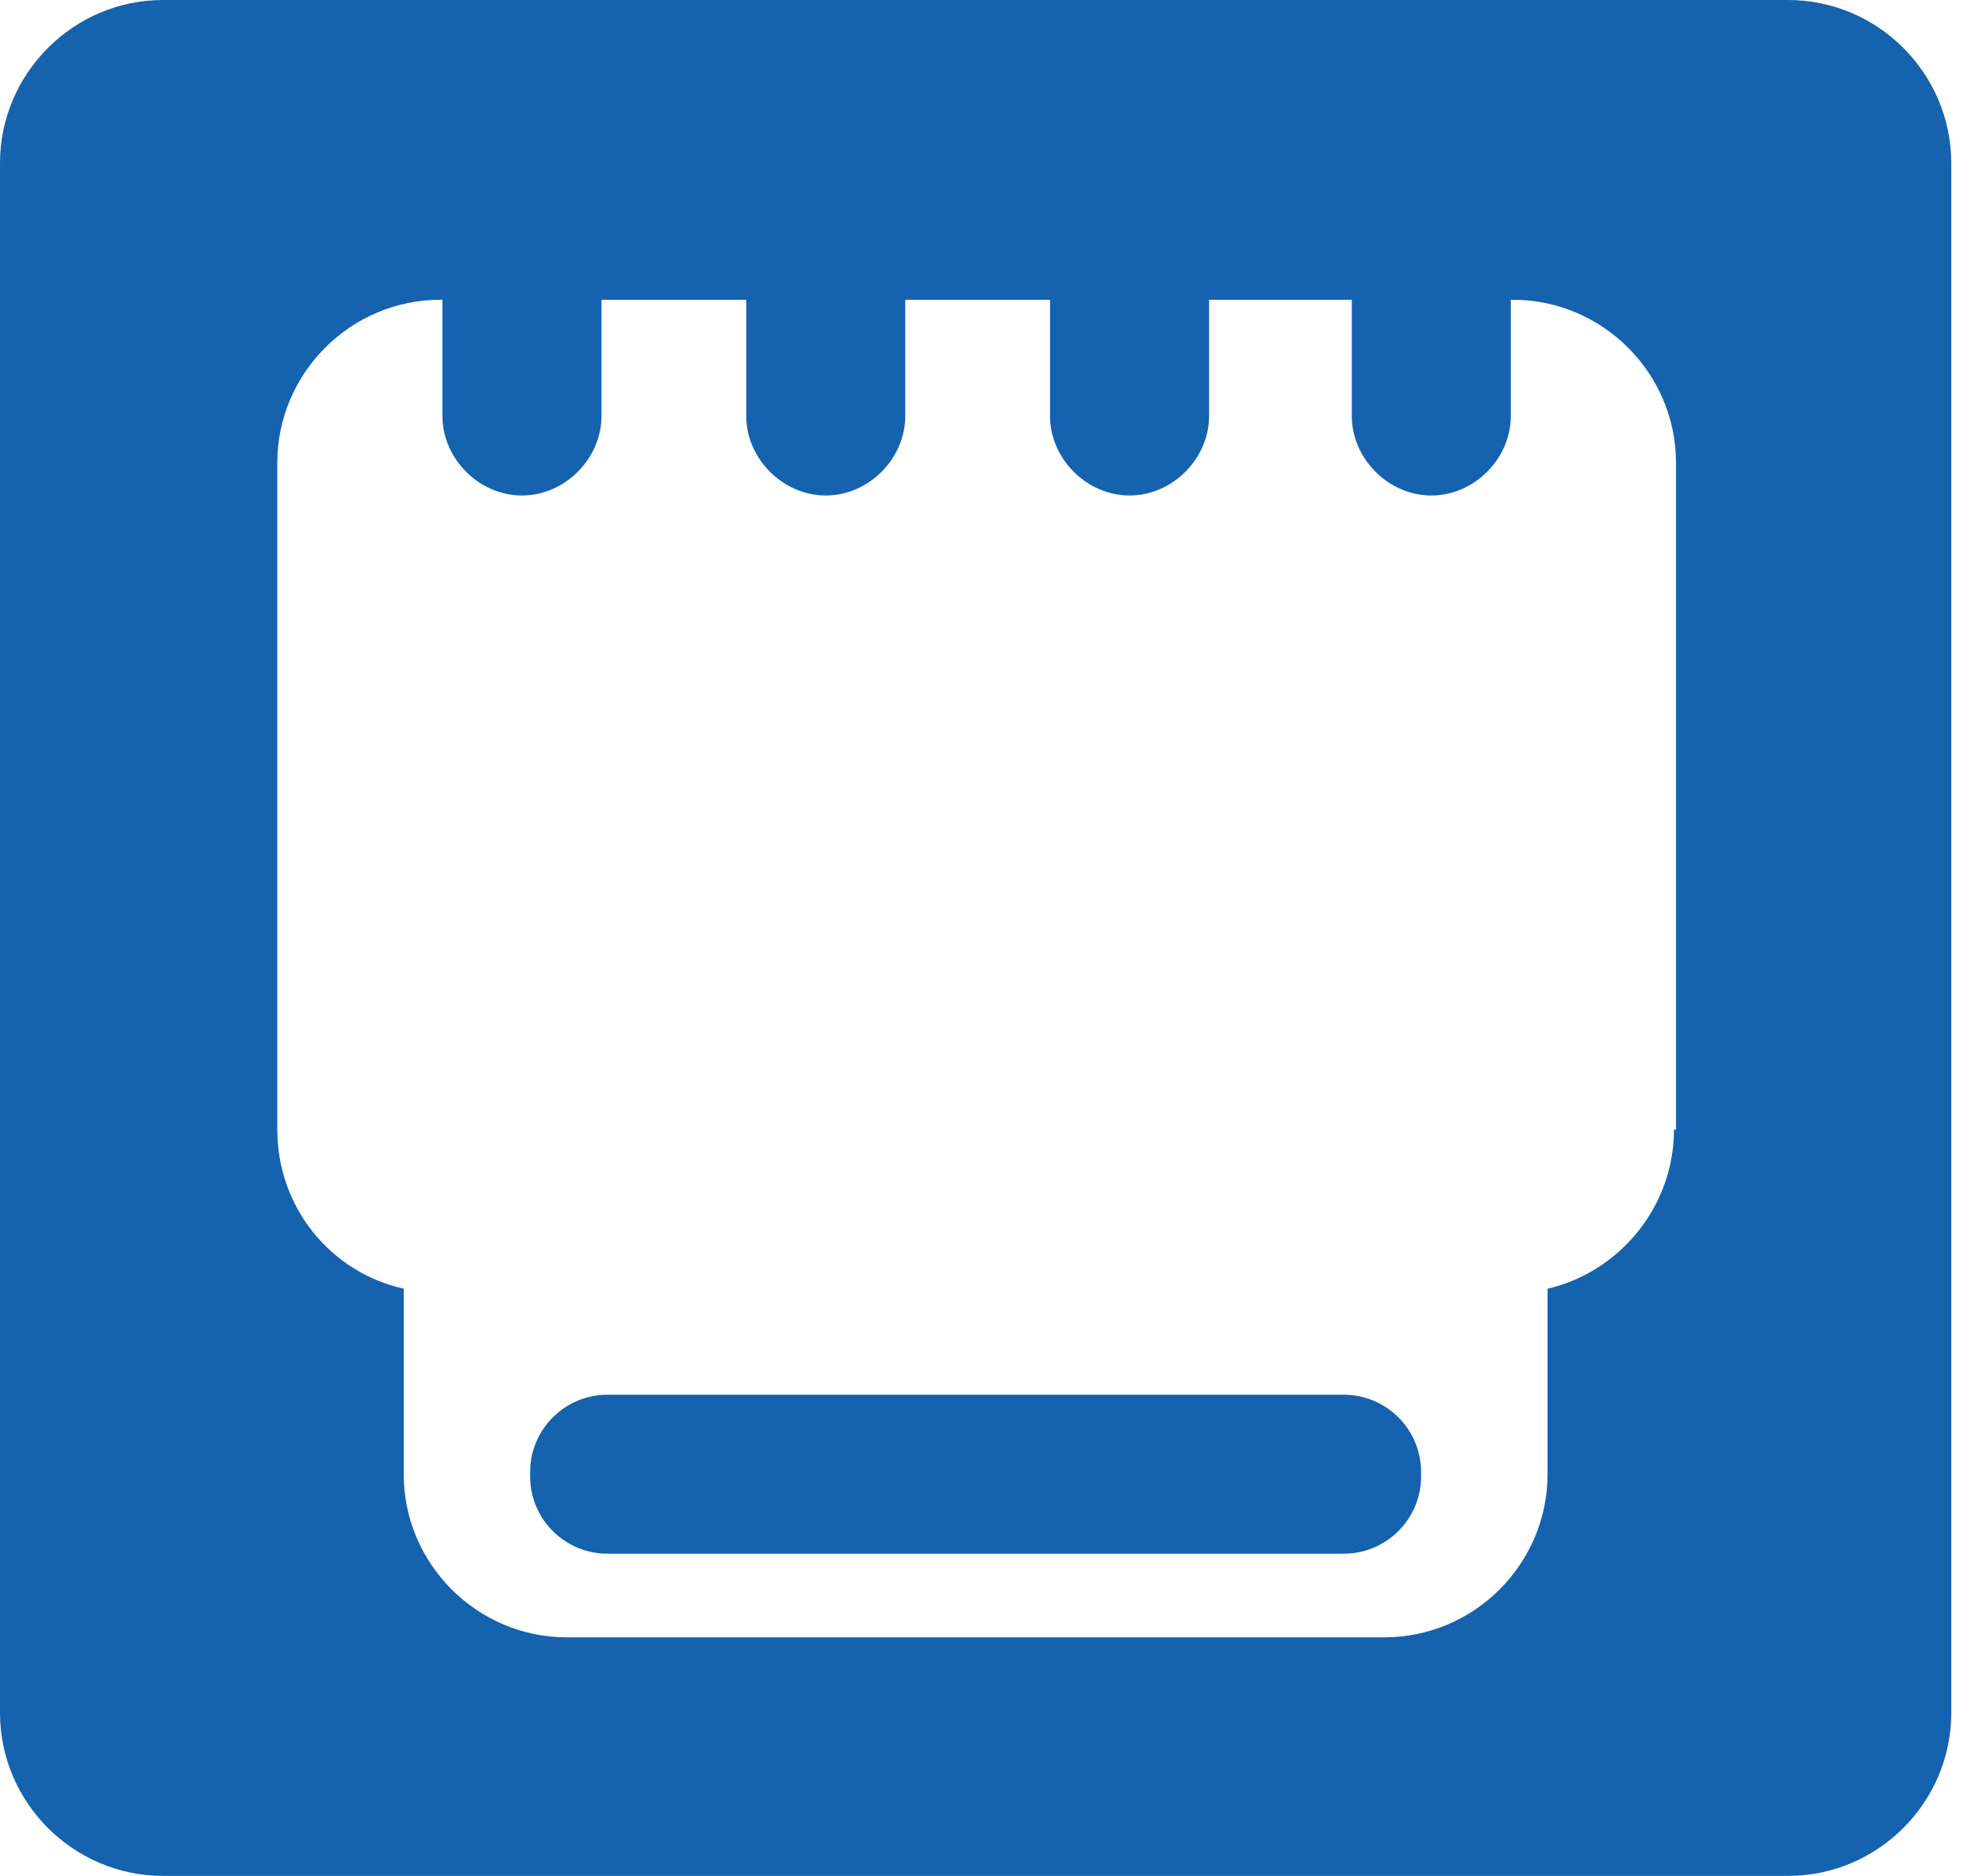
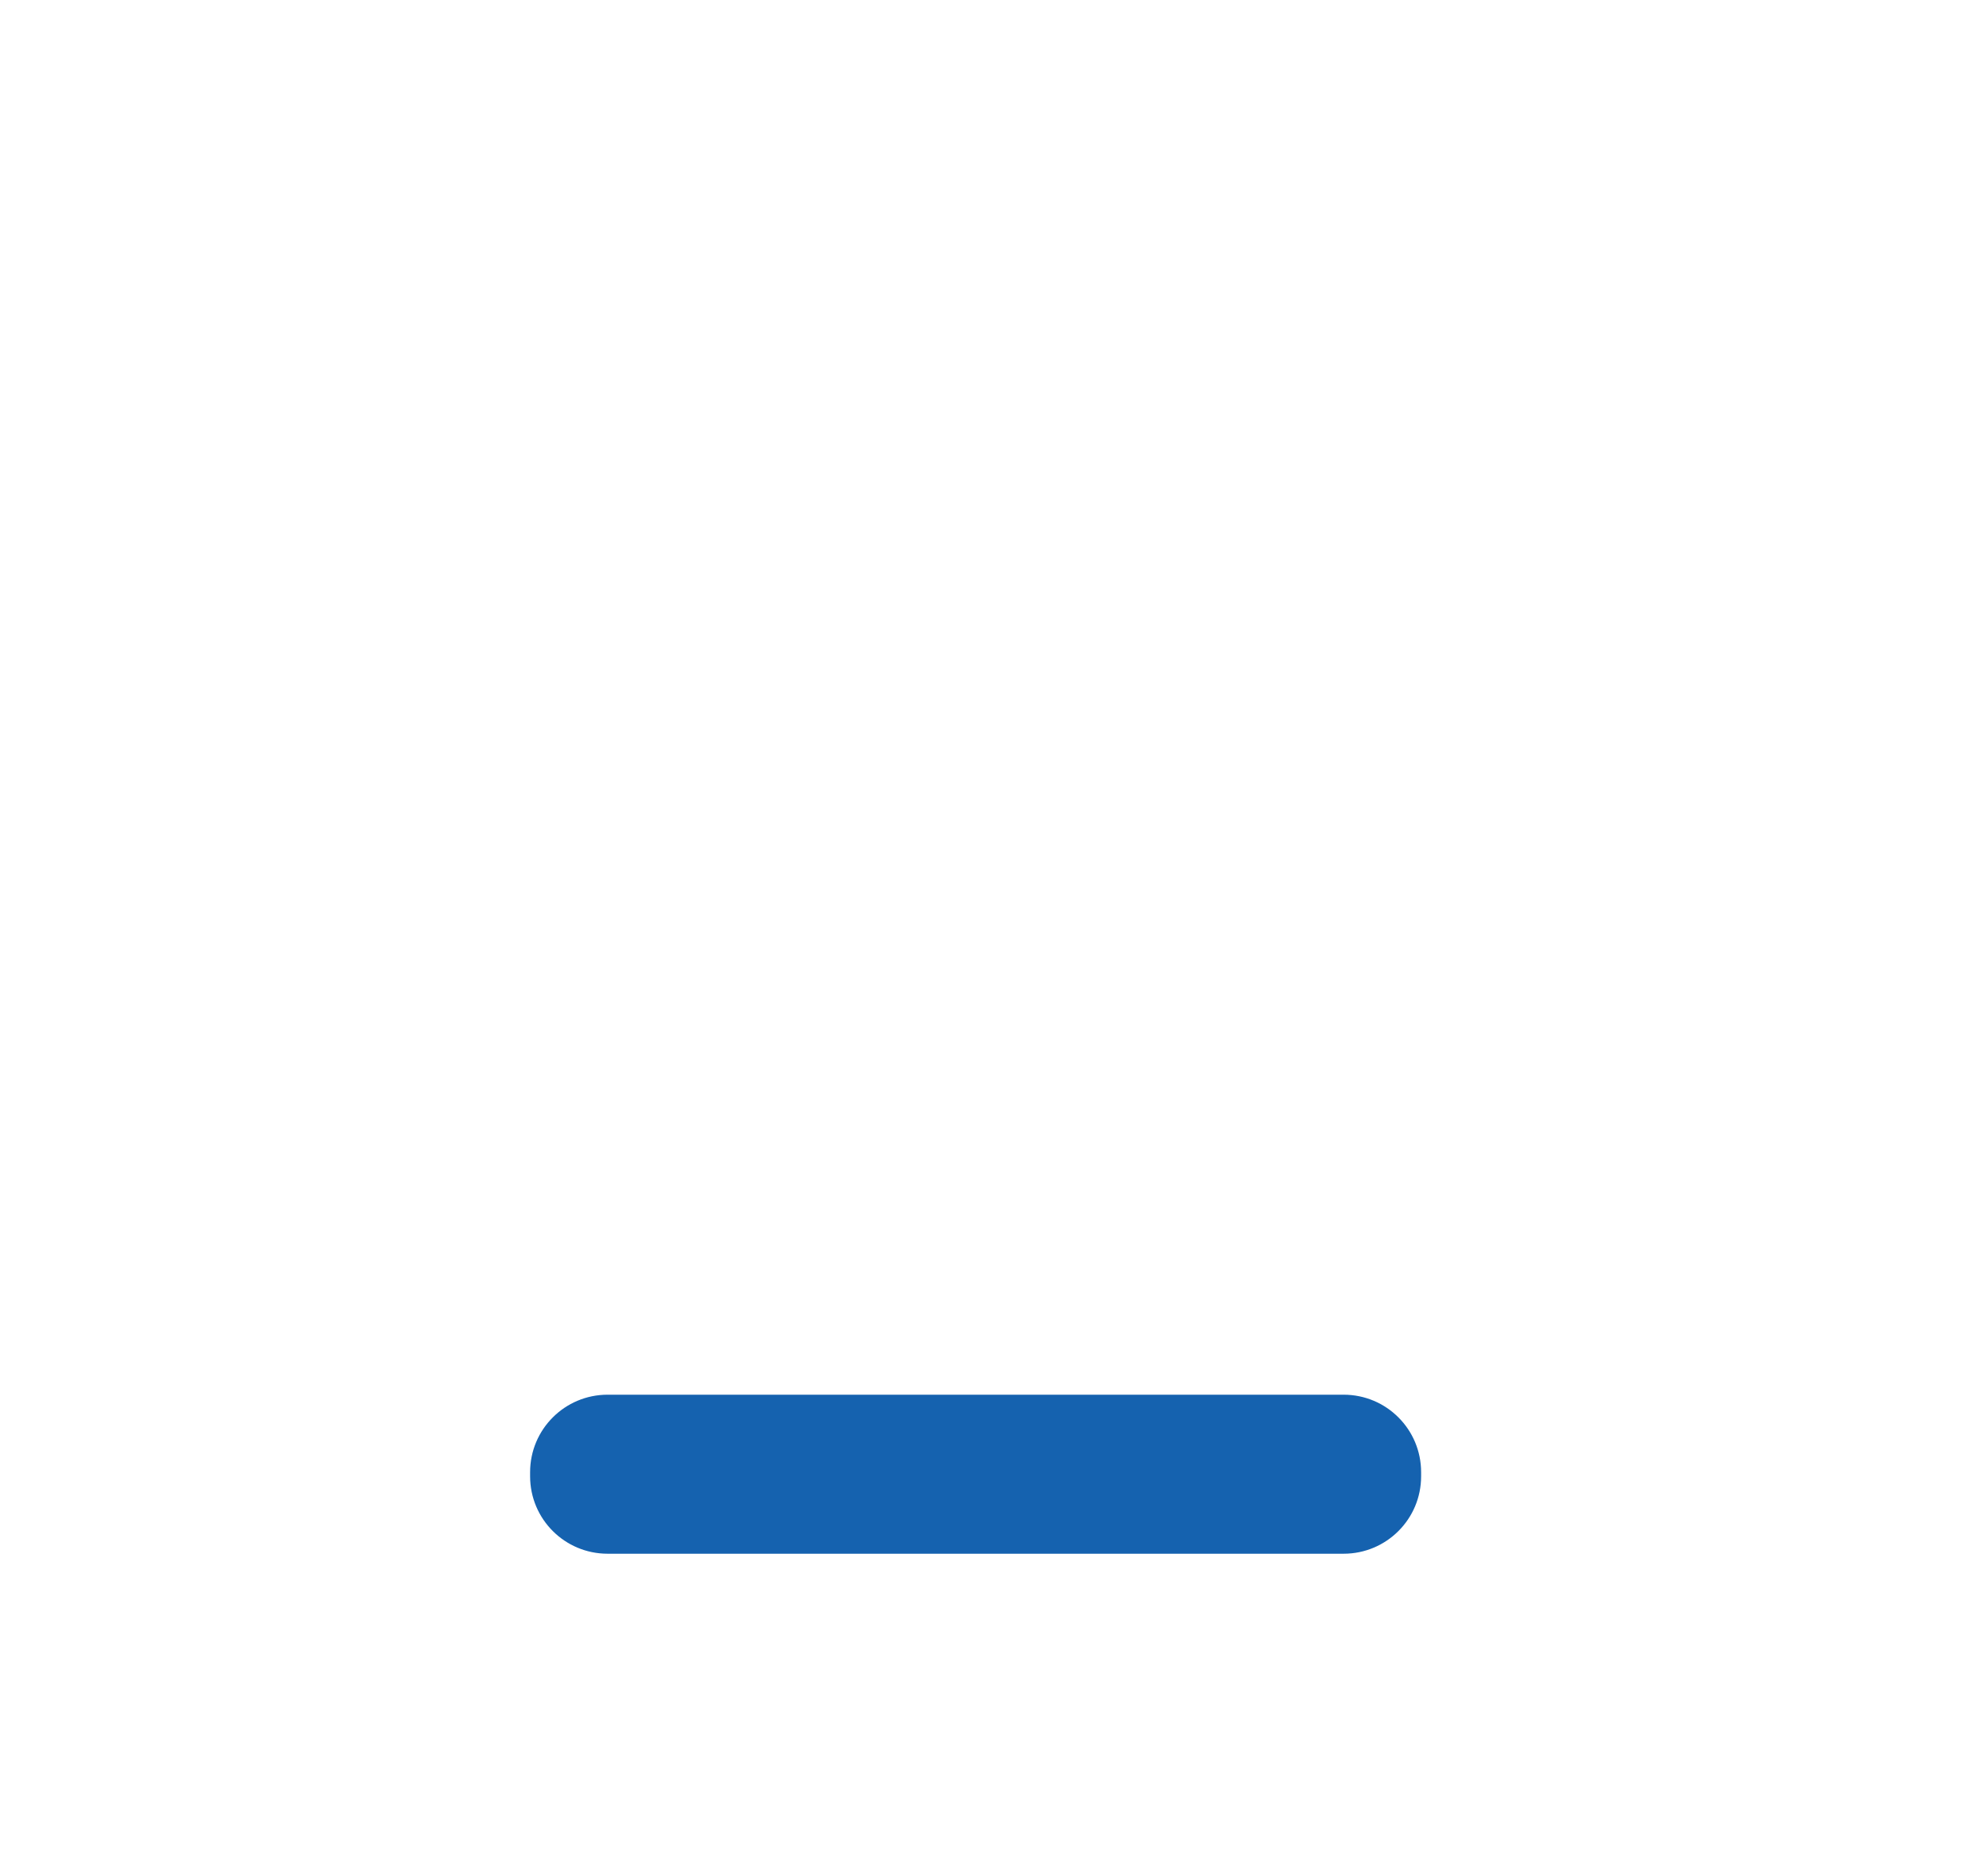
<svg xmlns="http://www.w3.org/2000/svg" width="37" height="35" viewBox="0 0 37 35" fill="none">
  <path d="M25.07 26.022H11.337C10.538 26.022 9.891 26.669 9.891 27.468V27.544C9.891 28.343 10.538 28.989 11.337 28.989H25.07C25.869 28.989 26.516 28.343 26.516 27.544V27.468C26.516 26.669 25.869 26.022 25.07 26.022Z" fill="#1562AF" />
-   <path d="M33.364 0H3.043C1.37 0 0 1.37 0 3.044V31.957C0 33.631 1.37 35 3.043 35H33.364C35.038 35 36.408 33.631 36.408 31.957V3.044C36.408 1.37 35.038 0 33.364 0ZM31.234 21.076C31.234 22.522 30.206 23.739 28.875 24.044V27.506C28.875 29.18 27.505 30.549 25.831 30.549H10.576C8.902 30.549 7.533 29.18 7.533 27.506V24.044C6.163 23.739 5.174 22.522 5.174 21.076V8.636C5.174 6.962 6.543 5.593 8.217 5.593H8.255V7.761C8.255 8.56 8.94 9.245 9.739 9.245C10.538 9.245 11.223 8.56 11.223 7.761V5.593H13.924V7.761C13.924 8.56 14.609 9.245 15.408 9.245C16.206 9.245 16.891 8.56 16.891 7.761V5.593H19.592V7.761C19.592 8.56 20.277 9.245 21.076 9.245C21.875 9.245 22.56 8.56 22.56 7.761V5.593H25.223V7.761C25.223 8.56 25.908 9.245 26.706 9.245C27.505 9.245 28.19 8.56 28.19 7.761V5.593H28.228C29.902 5.593 31.272 6.962 31.272 8.636V21.076H31.234Z" fill="#1562AF" />
</svg>